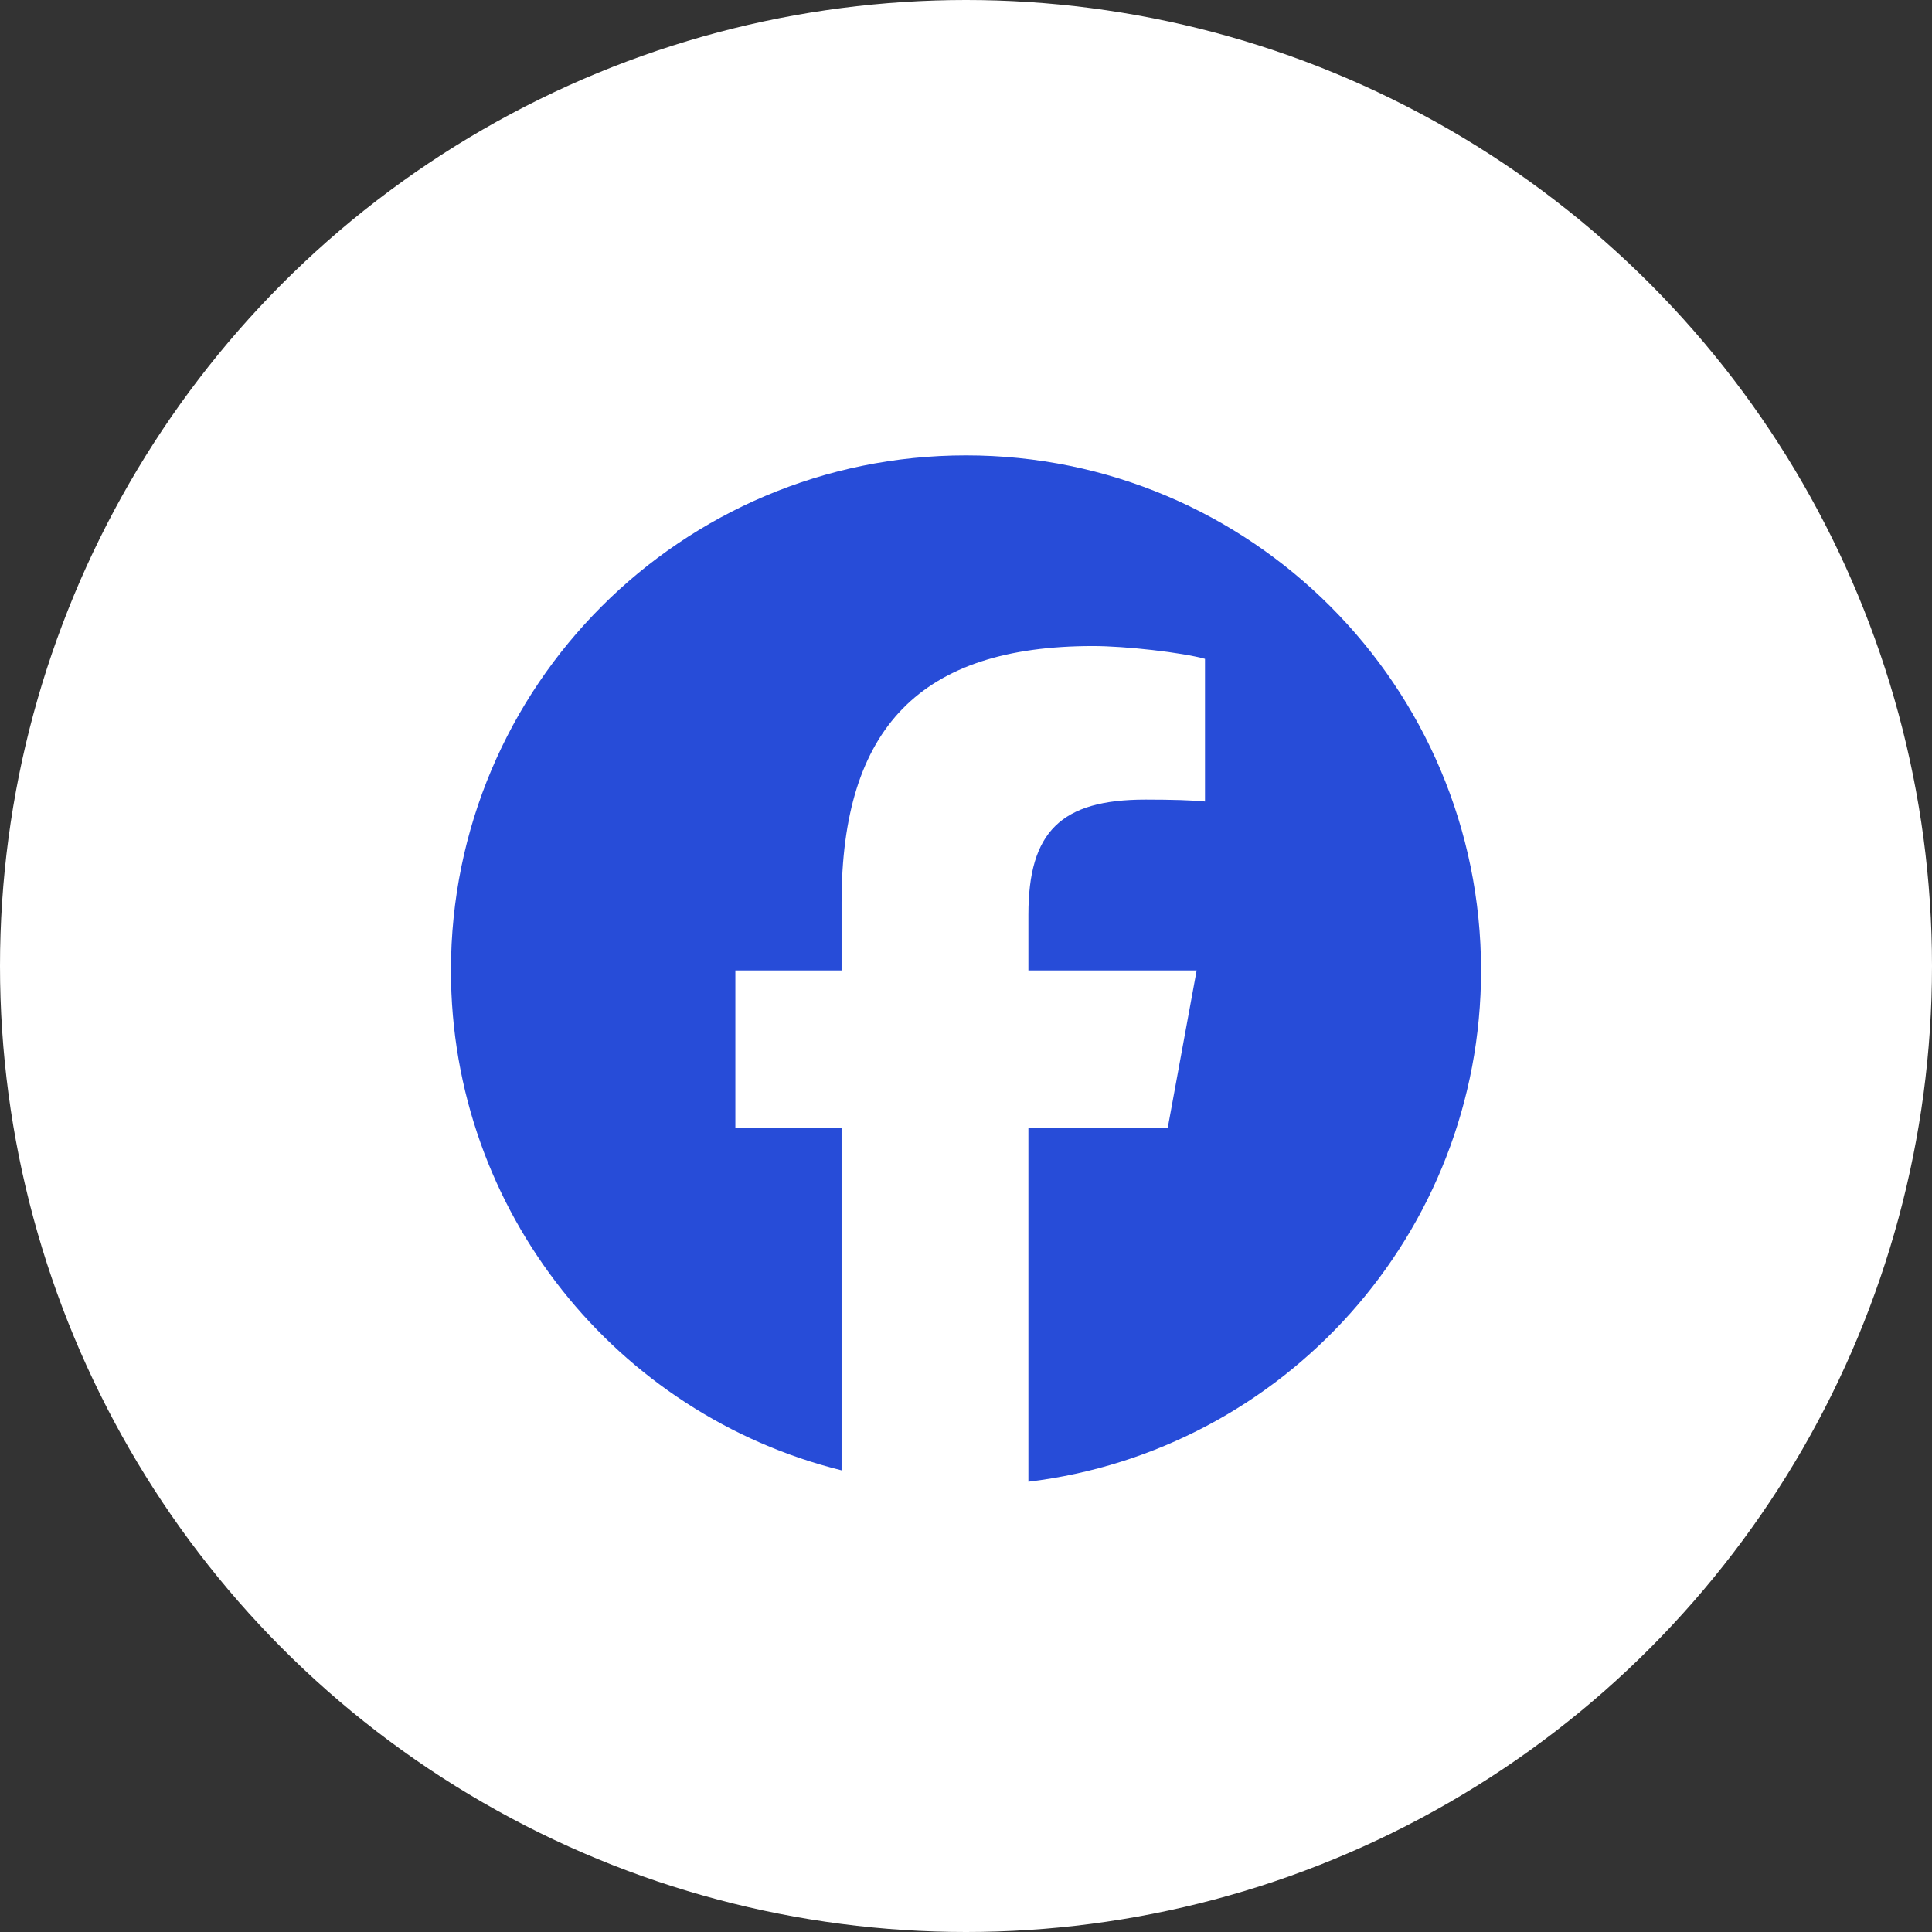
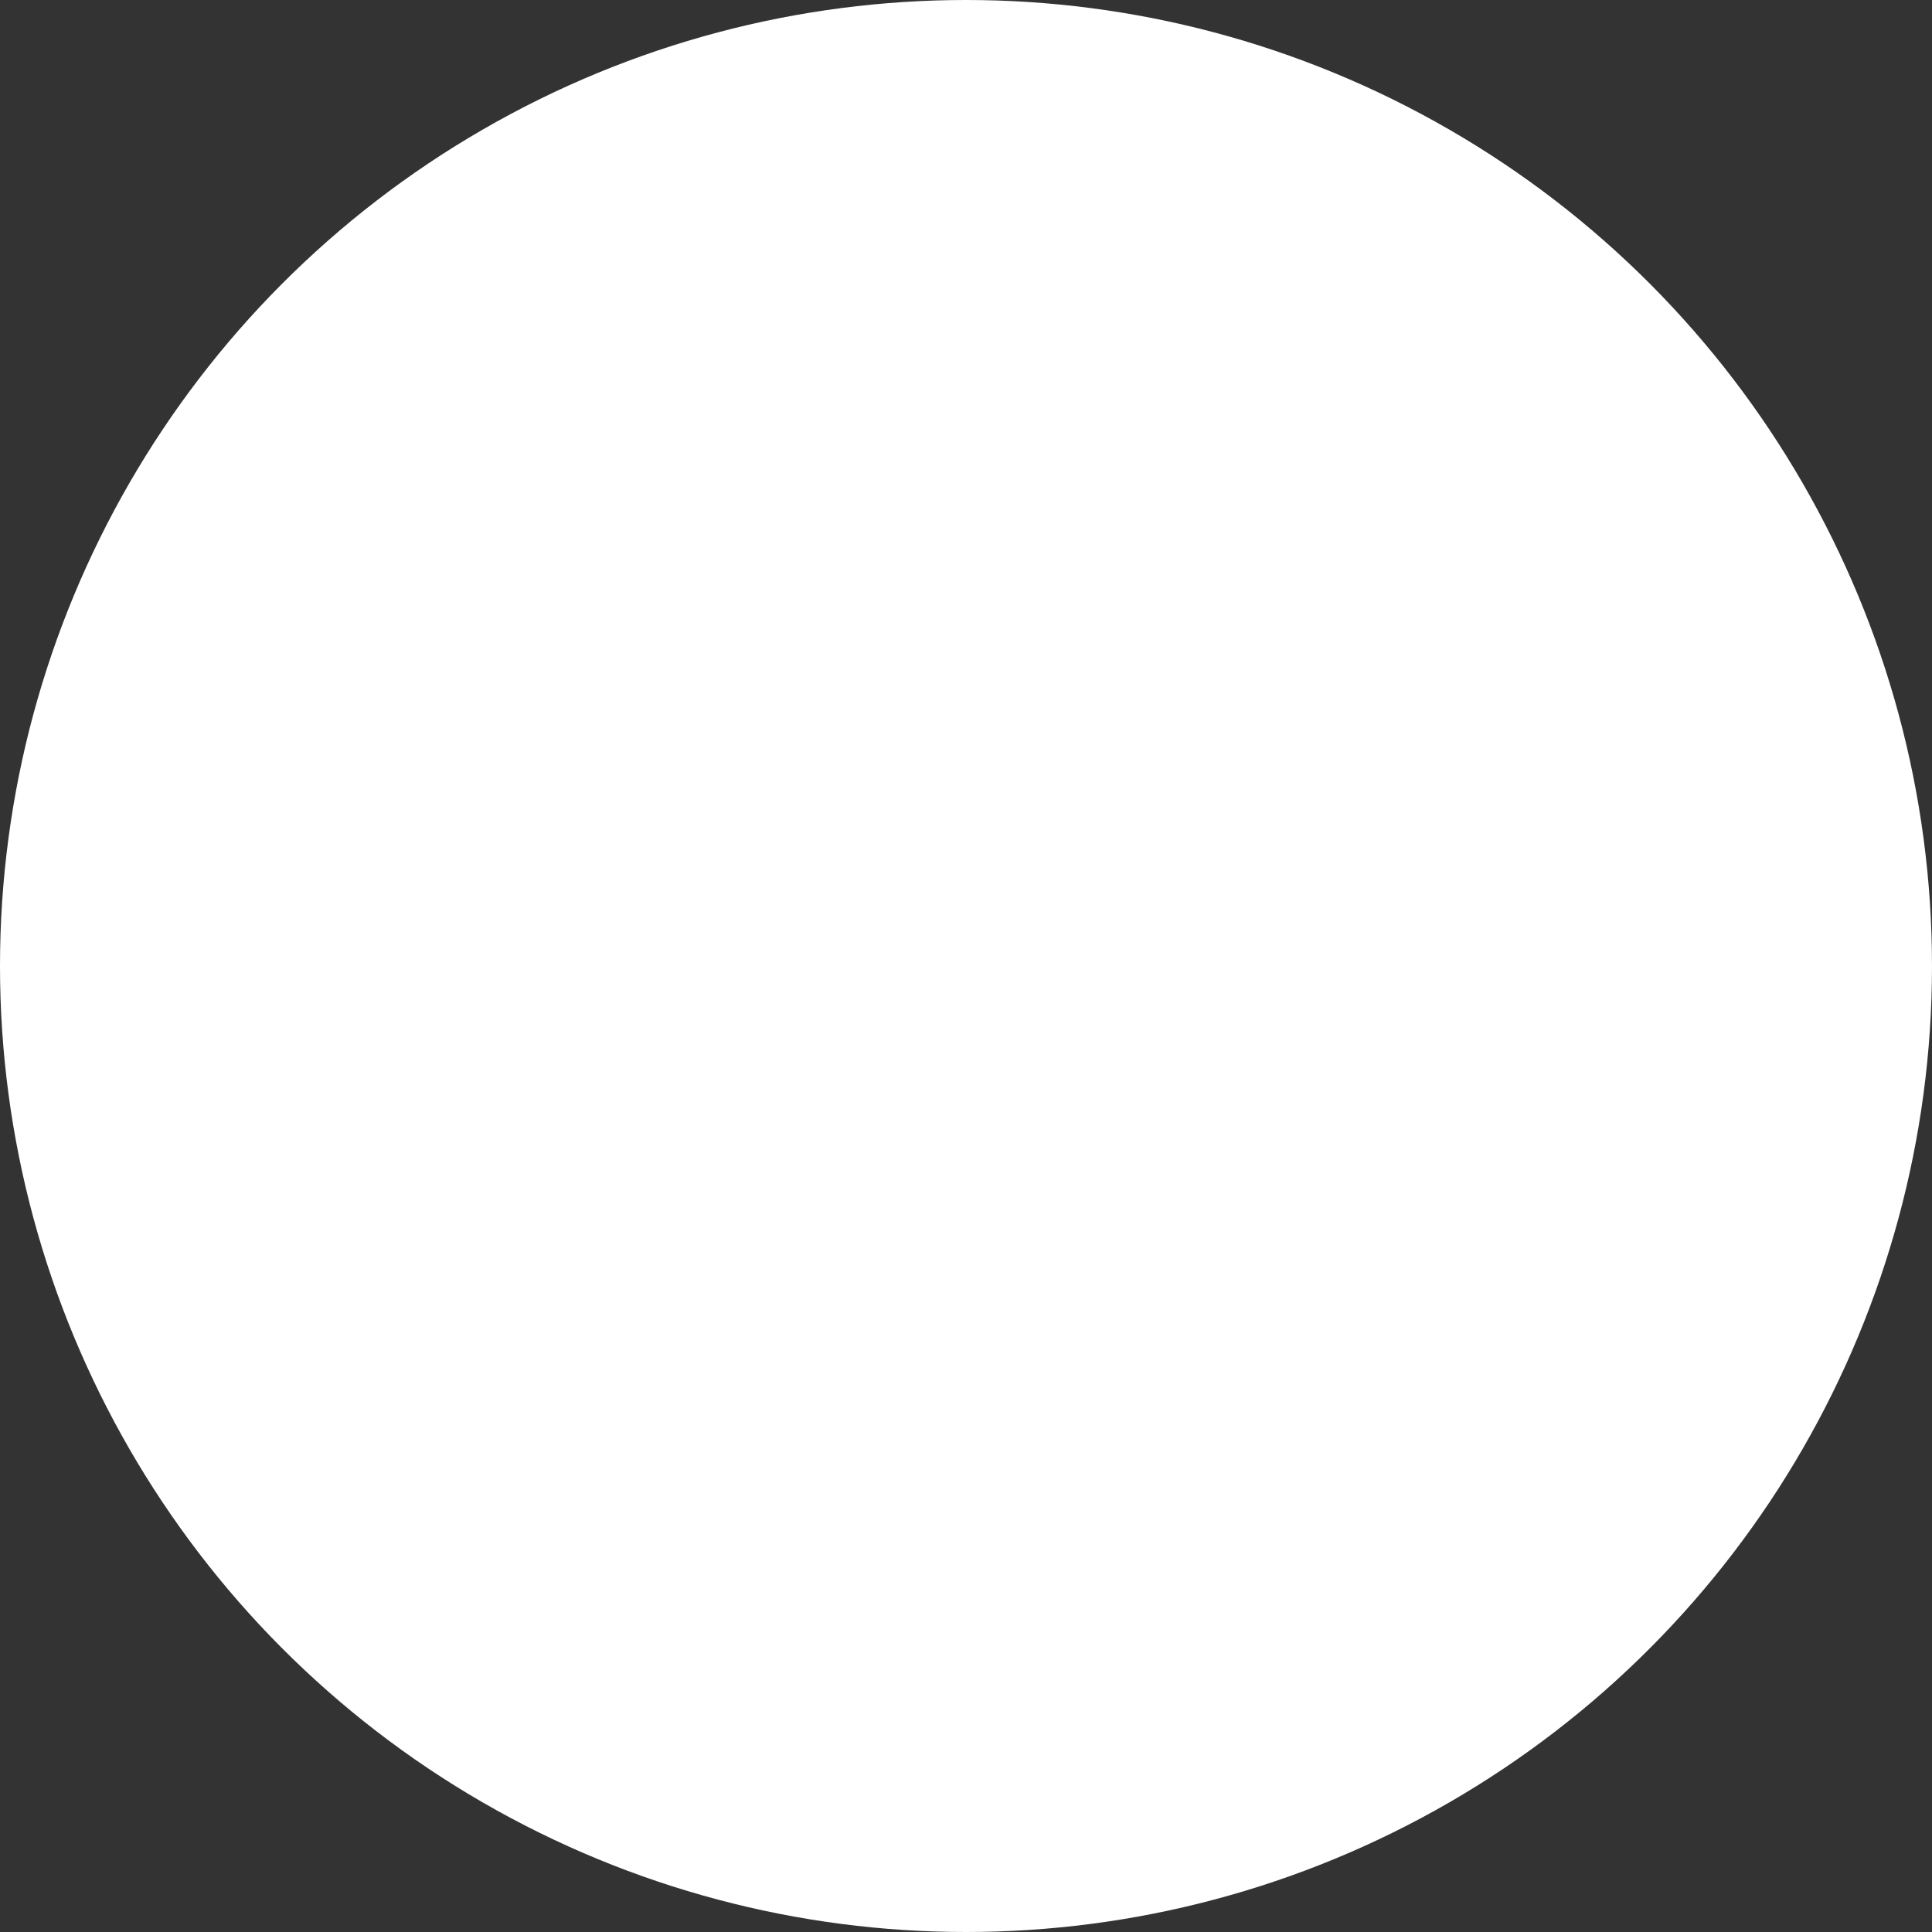
<svg xmlns="http://www.w3.org/2000/svg" width="64px" height="64px" viewBox="0 0 64 64" version="1.1">
  <rect x="0" y="0" width="64" height="64" fill="#333333" stroke="none" />
  <title>Facebook</title>
  <g id="Symbols" stroke="none" stroke-width="1" fill="none" fill-rule="evenodd">
    <g id="ES-Footer" transform="translate(-1118, -96)">
      <g id="Facebook" transform="translate(1118, 96)">
        <circle id="Oval-Copy" fill="#FFFFFF" cx="32" cy="32" r="32" />
-         <path d="M49.062,32.147 C49.062,22.724 41.423,15.085 32,15.085 C22.577,15.085 14.938,22.724 14.938,32.147 C14.938,40.149 20.446,46.863 27.878,48.707 L27.878,37.361 L24.36,37.361 L24.36,32.147 L27.878,32.147 L27.878,29.9 C27.878,24.093 30.506,21.401 36.208,21.401 C37.289,21.401 39.154,21.613 39.917,21.825 L39.917,26.551 C39.514,26.509 38.815,26.488 37.946,26.488 C35.148,26.488 34.067,27.548 34.067,30.303 L34.067,32.147 L39.64,32.147 L38.683,37.361 L34.067,37.361 L34.067,49.084 C42.515,48.064 49.062,40.871 49.062,32.147" id="Fill-1" fill="#274CD8" />
      </g>
    </g>
  </g>
</svg>